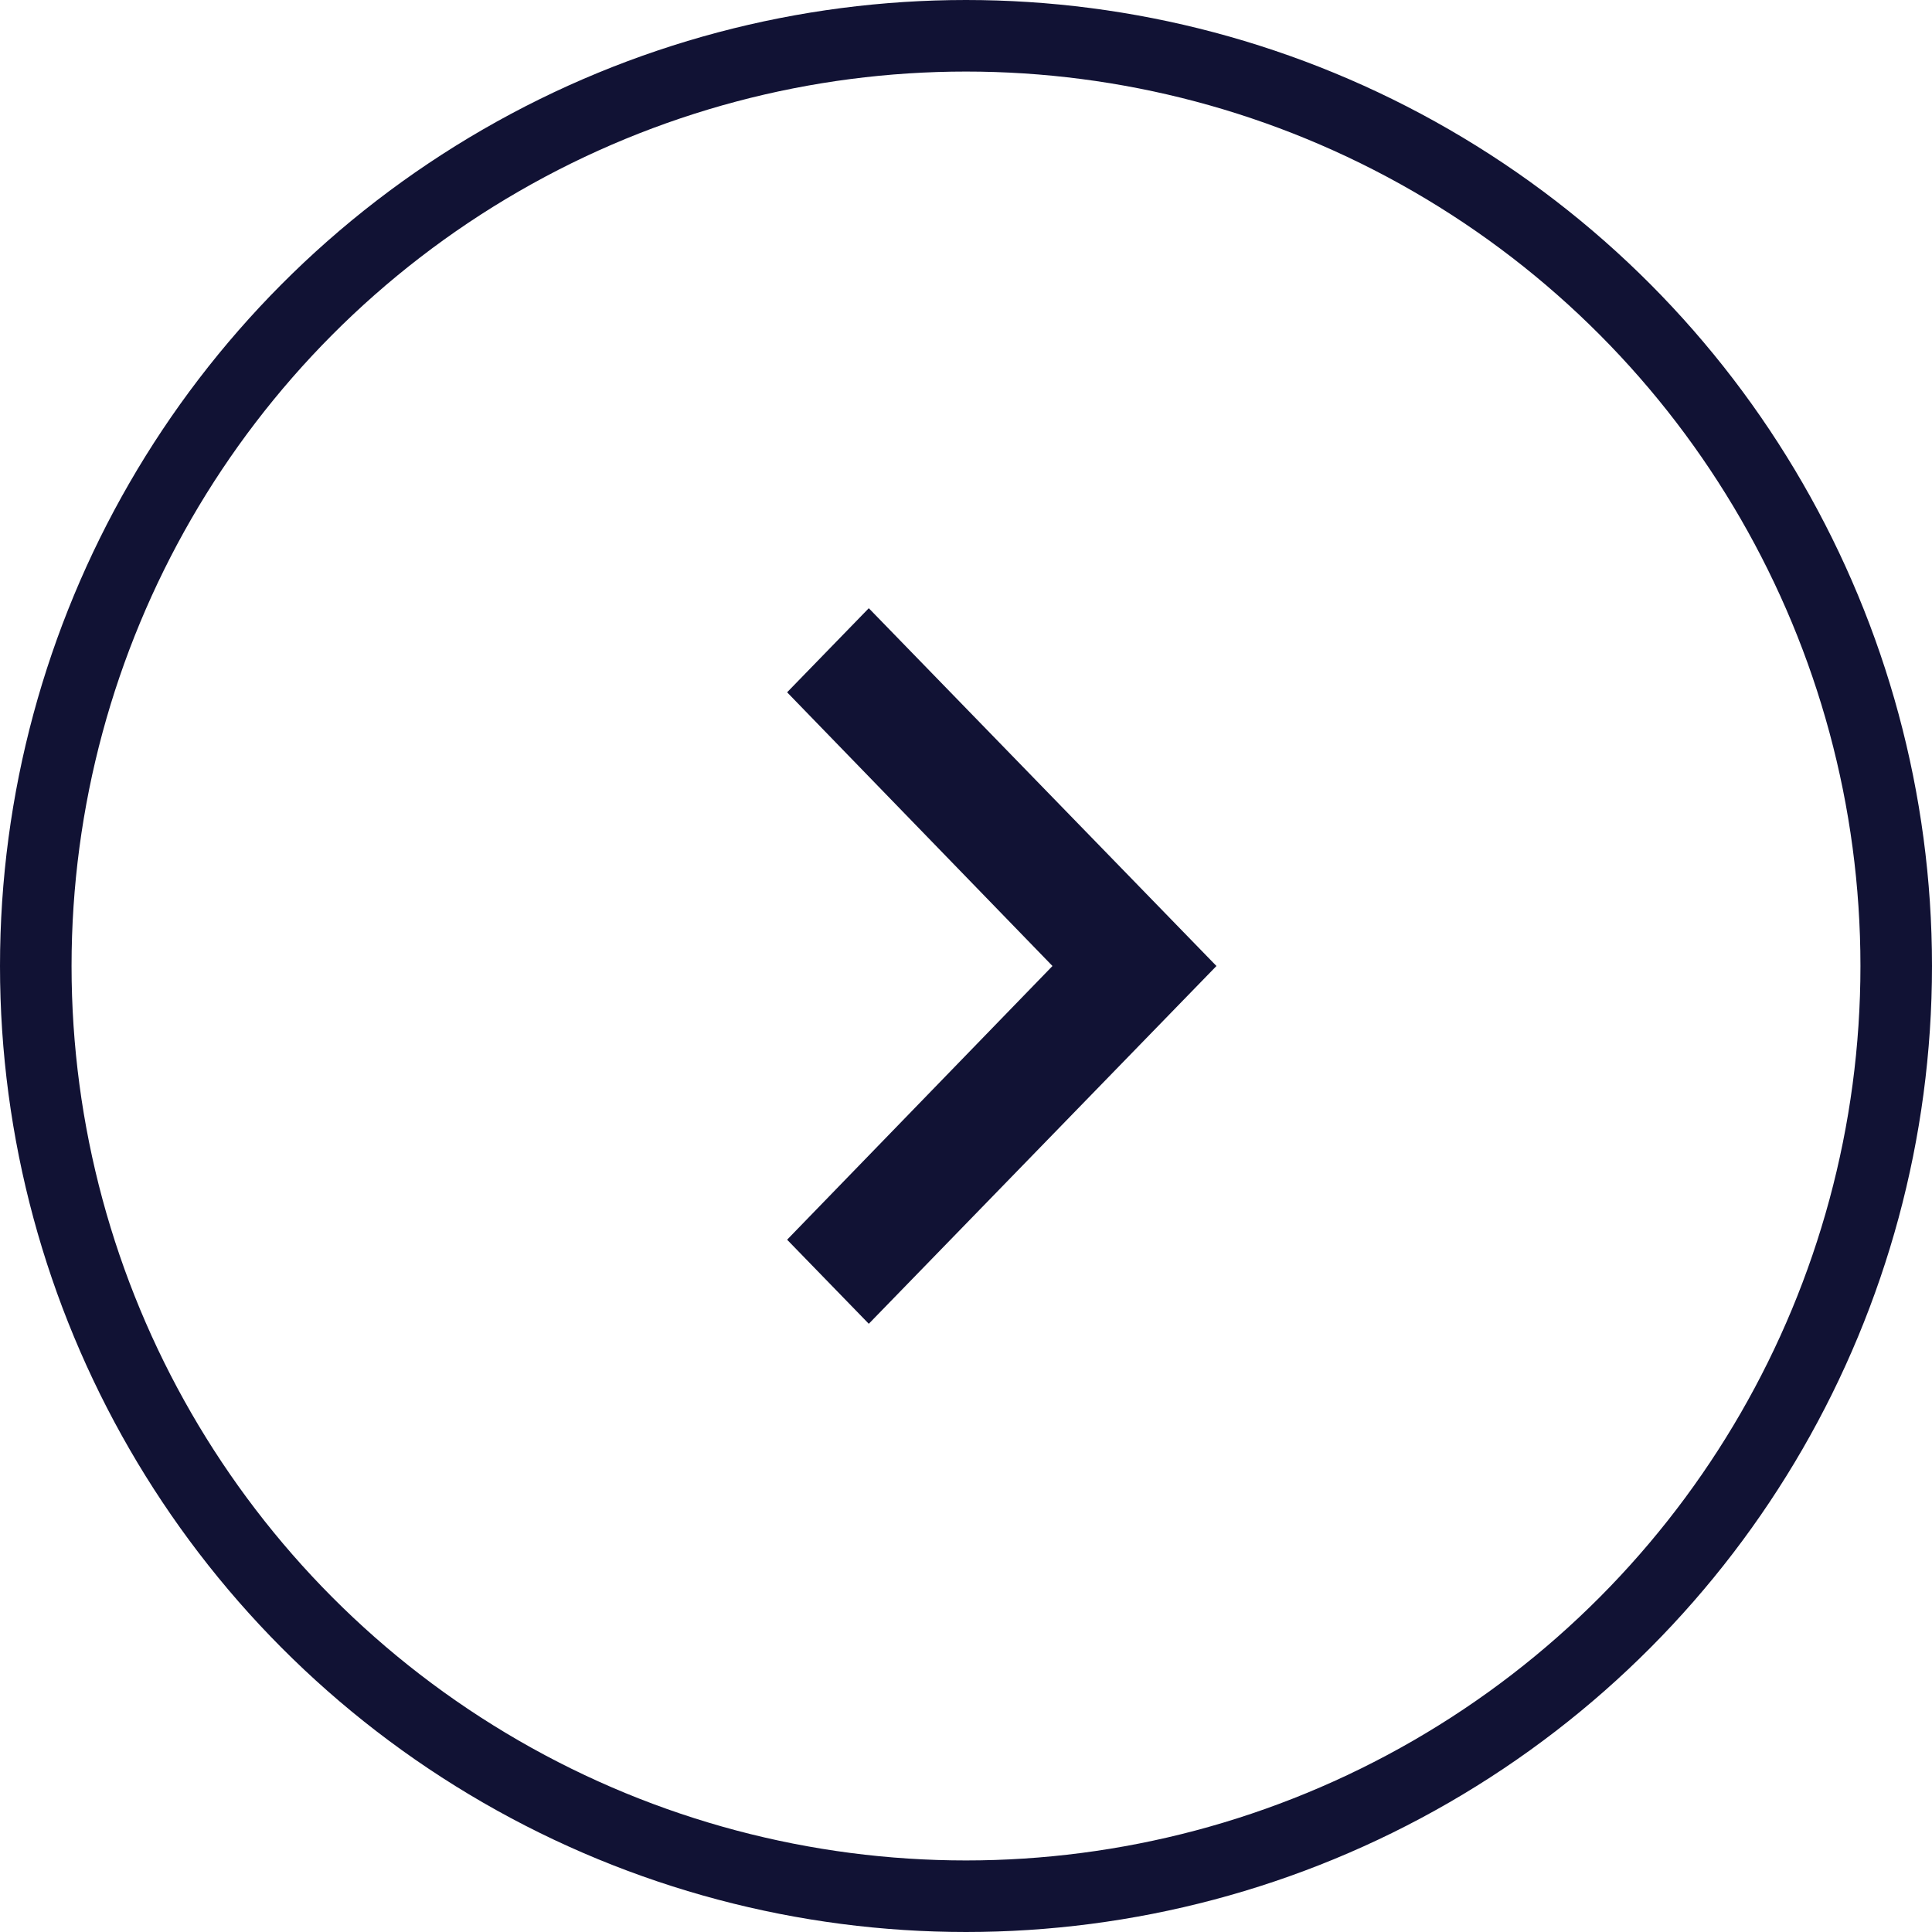
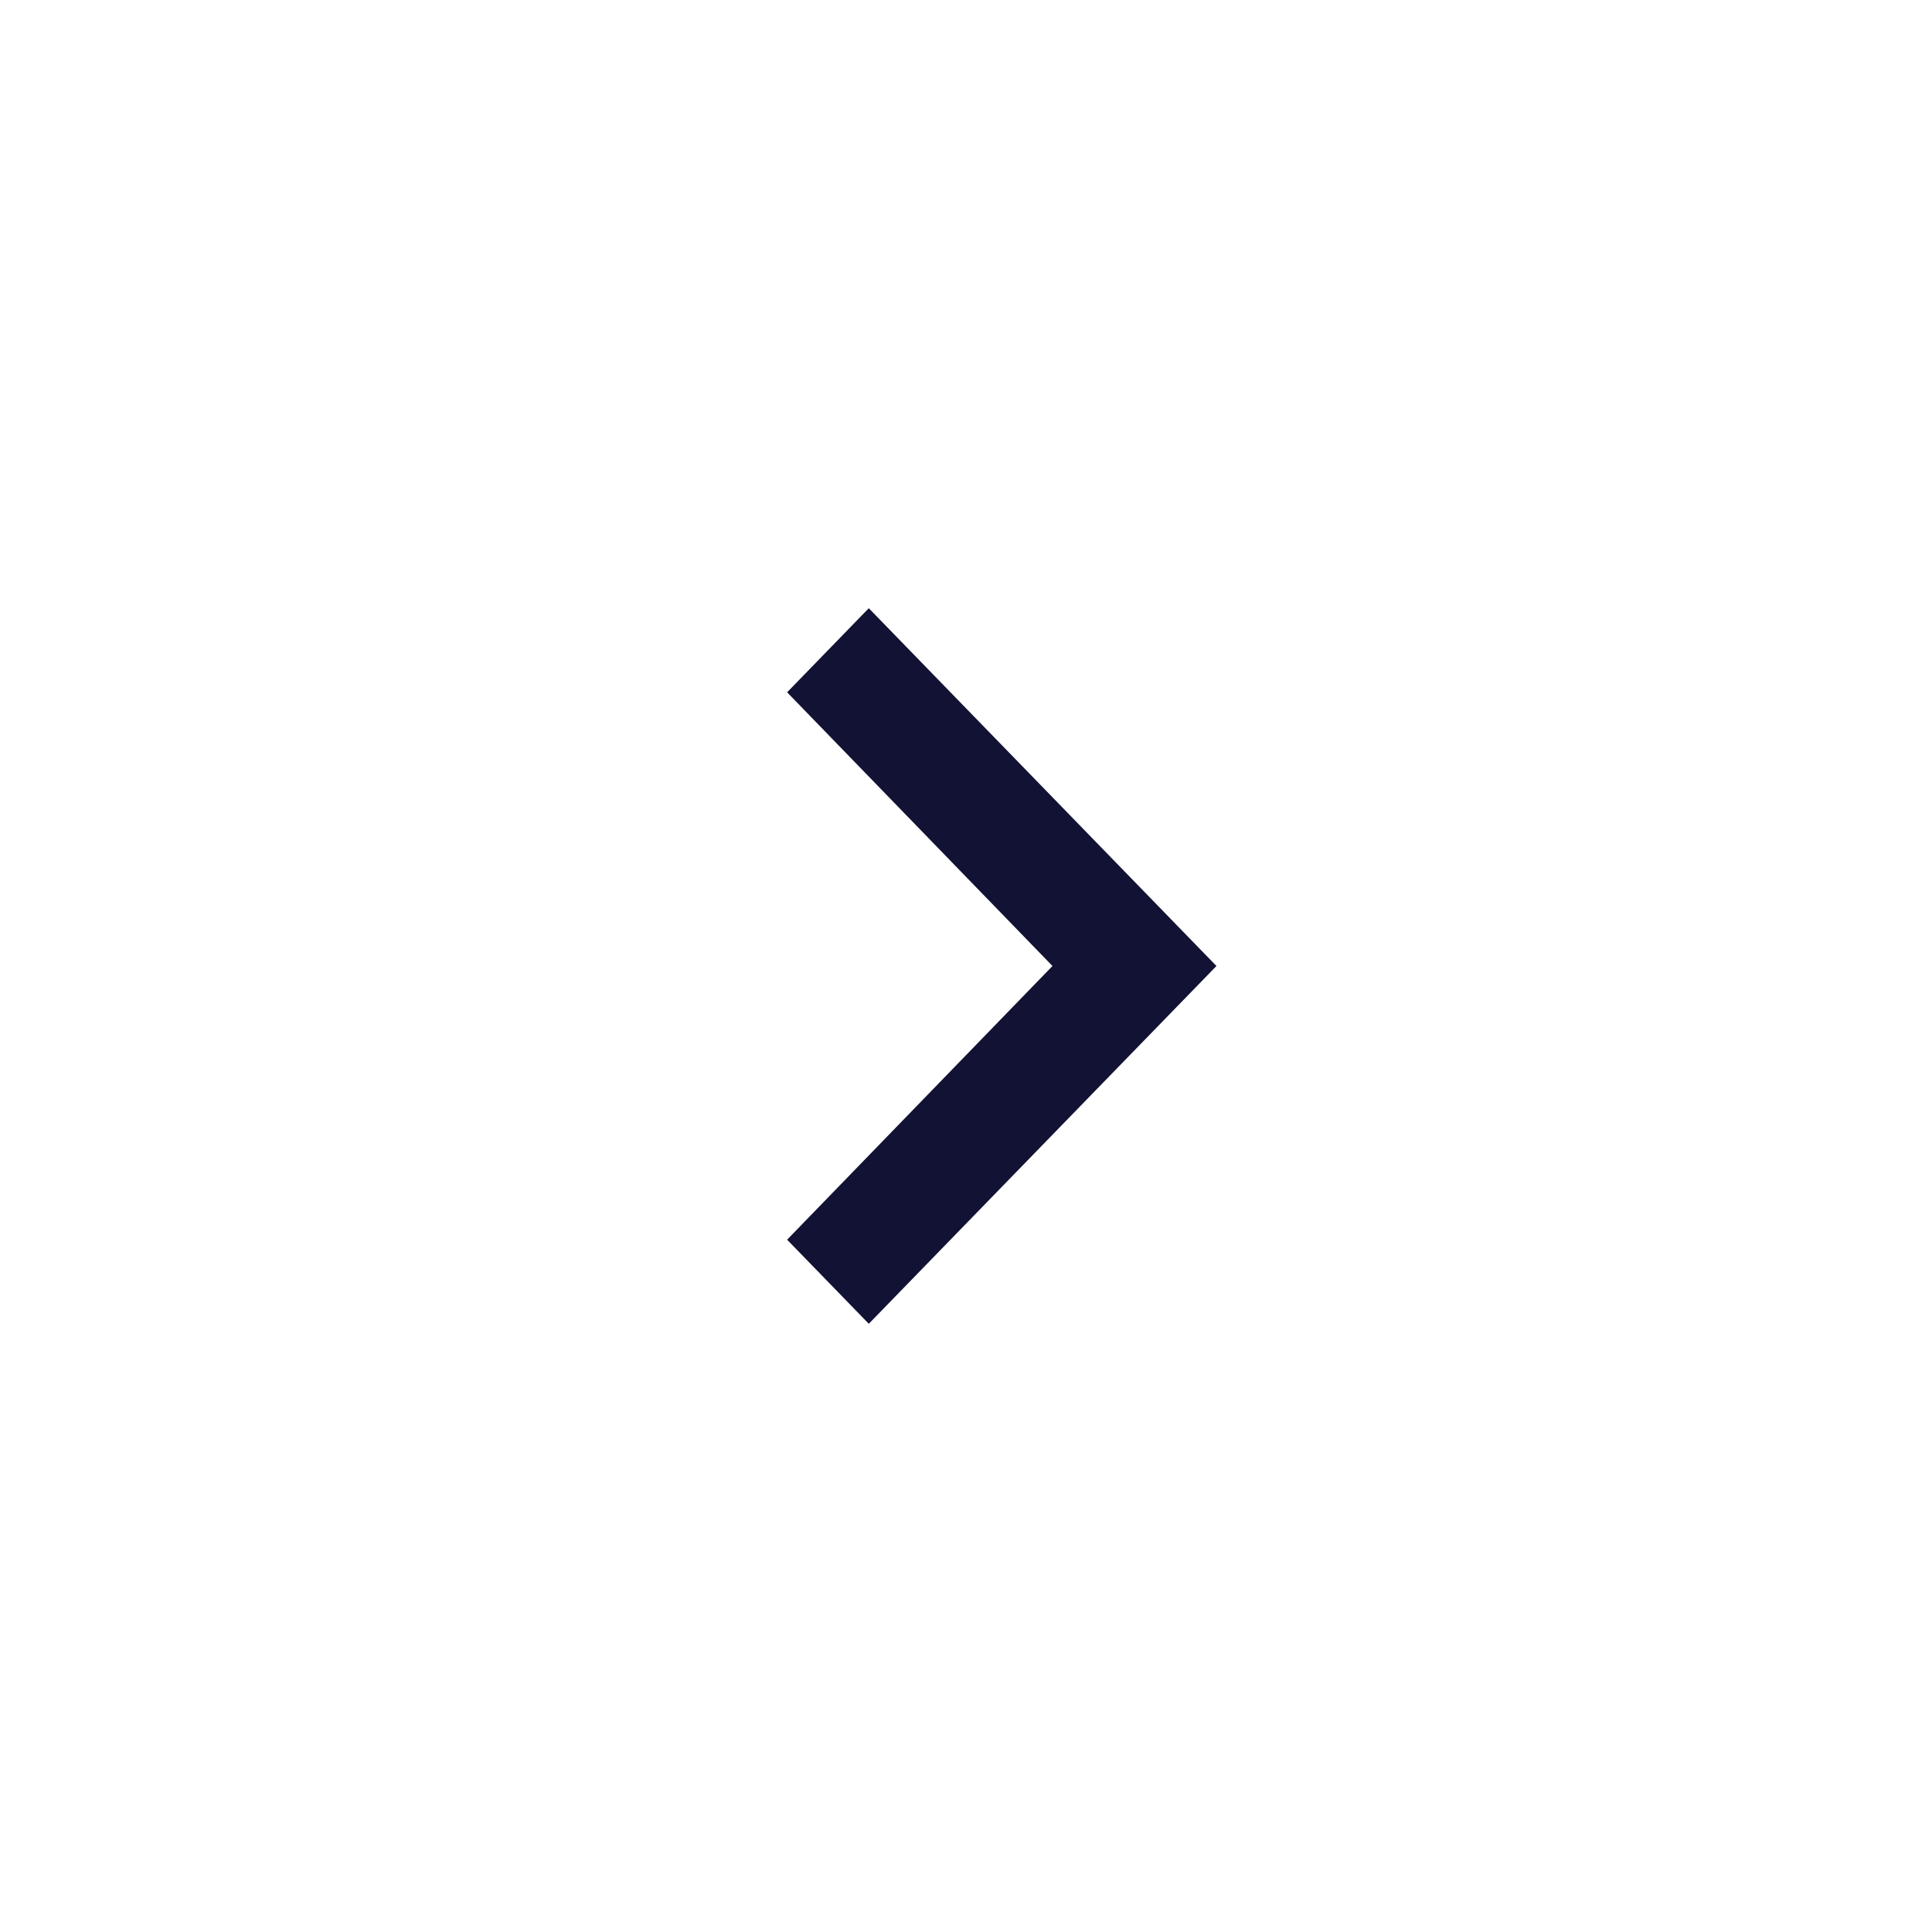
<svg xmlns="http://www.w3.org/2000/svg" width="54" height="54" viewBox="0 0 54 54" fill="none">
-   <circle cx="27" cy="27" r="26" stroke="#111234" stroke-width="2" />
  <path d="M24.283 17L22 19.35L29.417 27L22 34.65L24.283 37L34 27L24.283 17Z" fill="#111234" />
</svg>